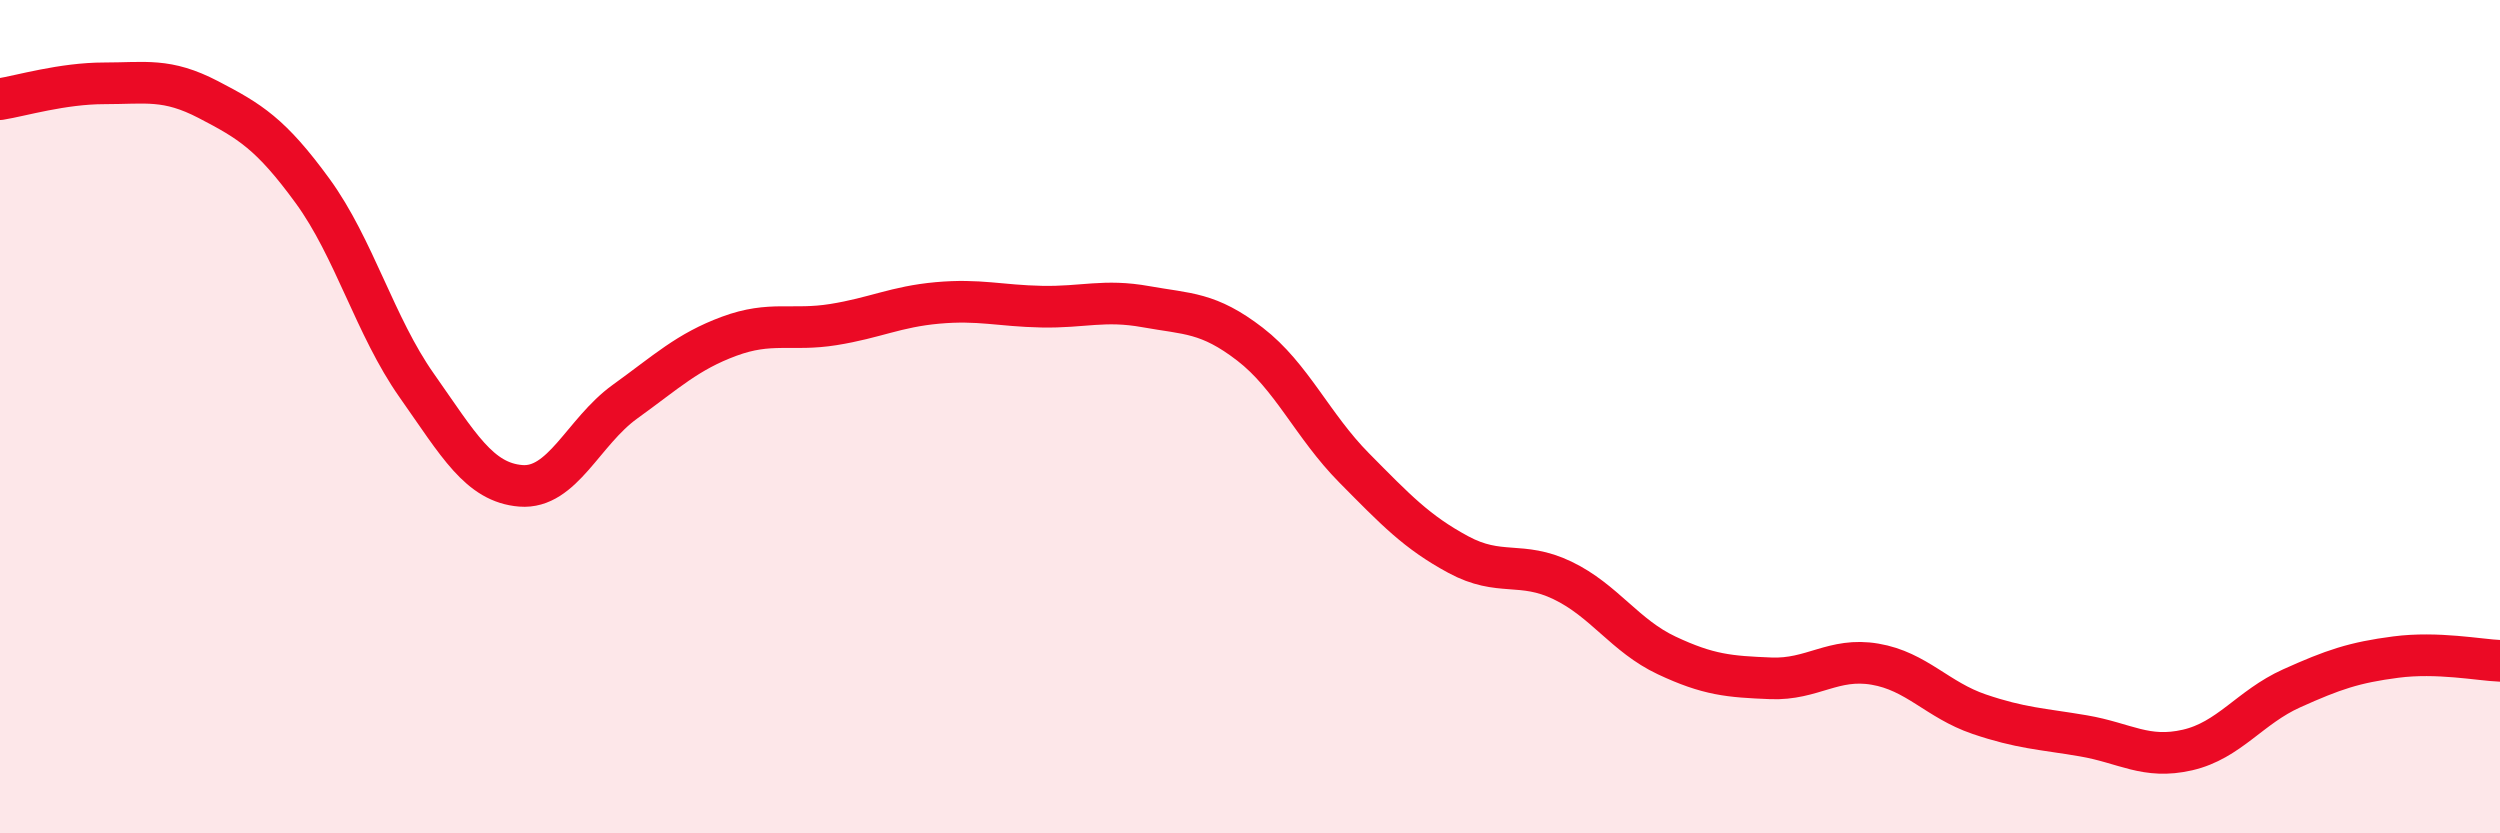
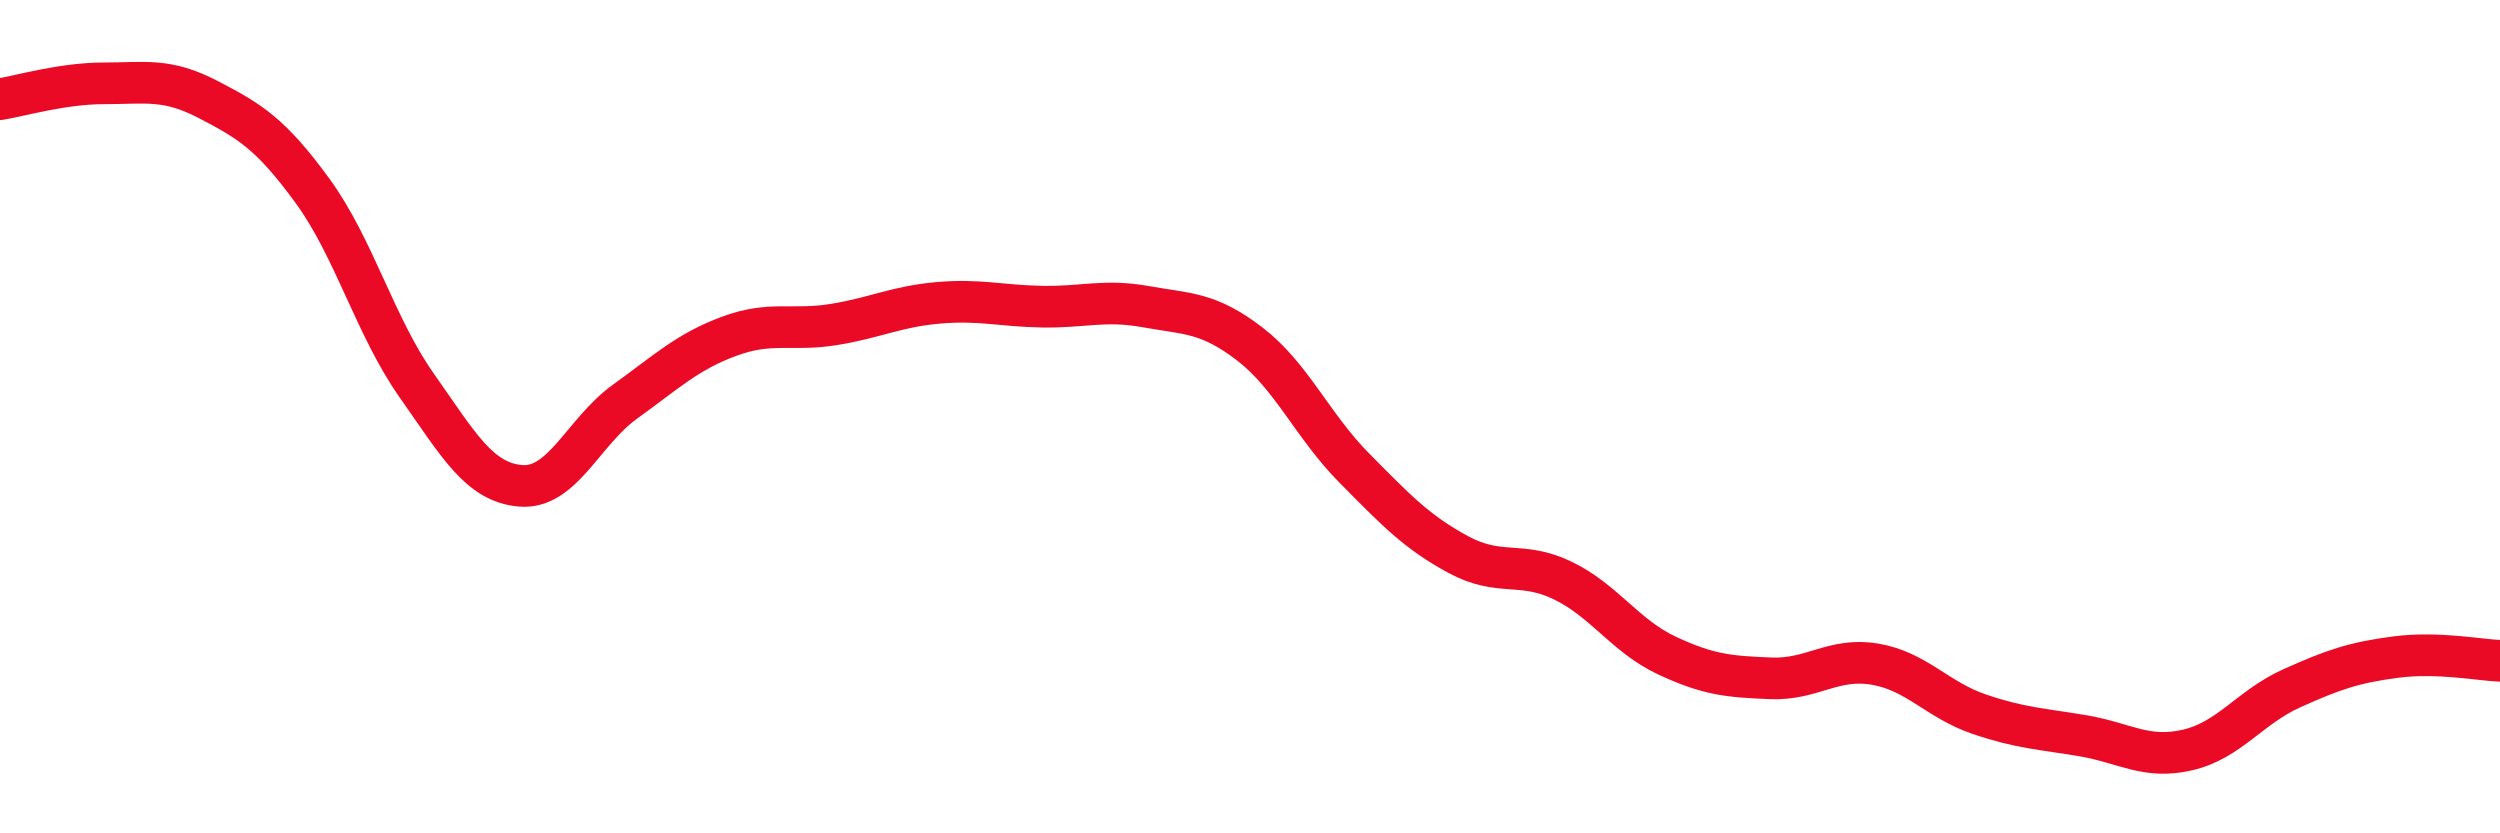
<svg xmlns="http://www.w3.org/2000/svg" width="60" height="20" viewBox="0 0 60 20">
-   <path d="M 0,2.38 C 0.5,2.3 1.5,2 2.5,2 C 3.5,2 4,1.87 5,2.39 C 6,2.91 6.5,3.21 7.5,4.58 C 8.5,5.95 9,7.83 10,9.25 C 11,10.67 11.5,11.58 12.5,11.66 C 13.5,11.74 14,10.36 15,9.64 C 16,8.92 16.5,8.44 17.5,8.07 C 18.5,7.7 19,7.95 20,7.79 C 21,7.63 21.5,7.36 22.5,7.27 C 23.5,7.18 24,7.34 25,7.36 C 26,7.38 26.5,7.18 27.5,7.36 C 28.5,7.54 29,7.49 30,8.26 C 31,9.03 31.5,10.22 32.5,11.23 C 33.5,12.24 34,12.77 35,13.31 C 36,13.85 36.5,13.45 37.5,13.93 C 38.5,14.41 39,15.26 40,15.73 C 41,16.2 41.5,16.24 42.5,16.28 C 43.5,16.32 44,15.77 45,15.94 C 46,16.11 46.5,16.8 47.5,17.14 C 48.5,17.48 49,17.49 50,17.66 C 51,17.83 51.5,18.23 52.5,18 C 53.5,17.77 54,16.97 55,16.52 C 56,16.07 56.5,15.9 57.5,15.77 C 58.5,15.64 59.5,15.84 60,15.86L60 20L0 20Z" fill="#EB0A25" opacity="0.1" stroke-linecap="round" stroke-linejoin="round" />
  <path d="M 0,2.38 C 0.5,2.3 1.5,2 2.5,2 C 3.5,2 4,1.87 5,2.39 C 6,2.91 6.5,3.21 7.5,4.58 C 8.5,5.95 9,7.83 10,9.25 C 11,10.67 11.5,11.58 12.5,11.66 C 13.5,11.74 14,10.36 15,9.64 C 16,8.92 16.5,8.44 17.5,8.07 C 18.5,7.7 19,7.95 20,7.79 C 21,7.63 21.5,7.36 22.5,7.27 C 23.5,7.18 24,7.34 25,7.36 C 26,7.38 26.5,7.18 27.5,7.36 C 28.5,7.54 29,7.49 30,8.26 C 31,9.03 31.5,10.22 32.5,11.23 C 33.5,12.24 34,12.77 35,13.31 C 36,13.85 36.5,13.45 37.5,13.93 C 38.5,14.41 39,15.26 40,15.73 C 41,16.2 41.5,16.24 42.5,16.28 C 43.5,16.32 44,15.77 45,15.94 C 46,16.11 46.5,16.8 47.5,17.14 C 48.5,17.48 49,17.49 50,17.66 C 51,17.83 51.5,18.23 52.5,18 C 53.5,17.77 54,16.97 55,16.52 C 56,16.07 56.5,15.9 57.5,15.77 C 58.5,15.64 59.5,15.84 60,15.86" stroke="#EB0A25" stroke-width="1" fill="none" stroke-linecap="round" stroke-linejoin="round" />
</svg>